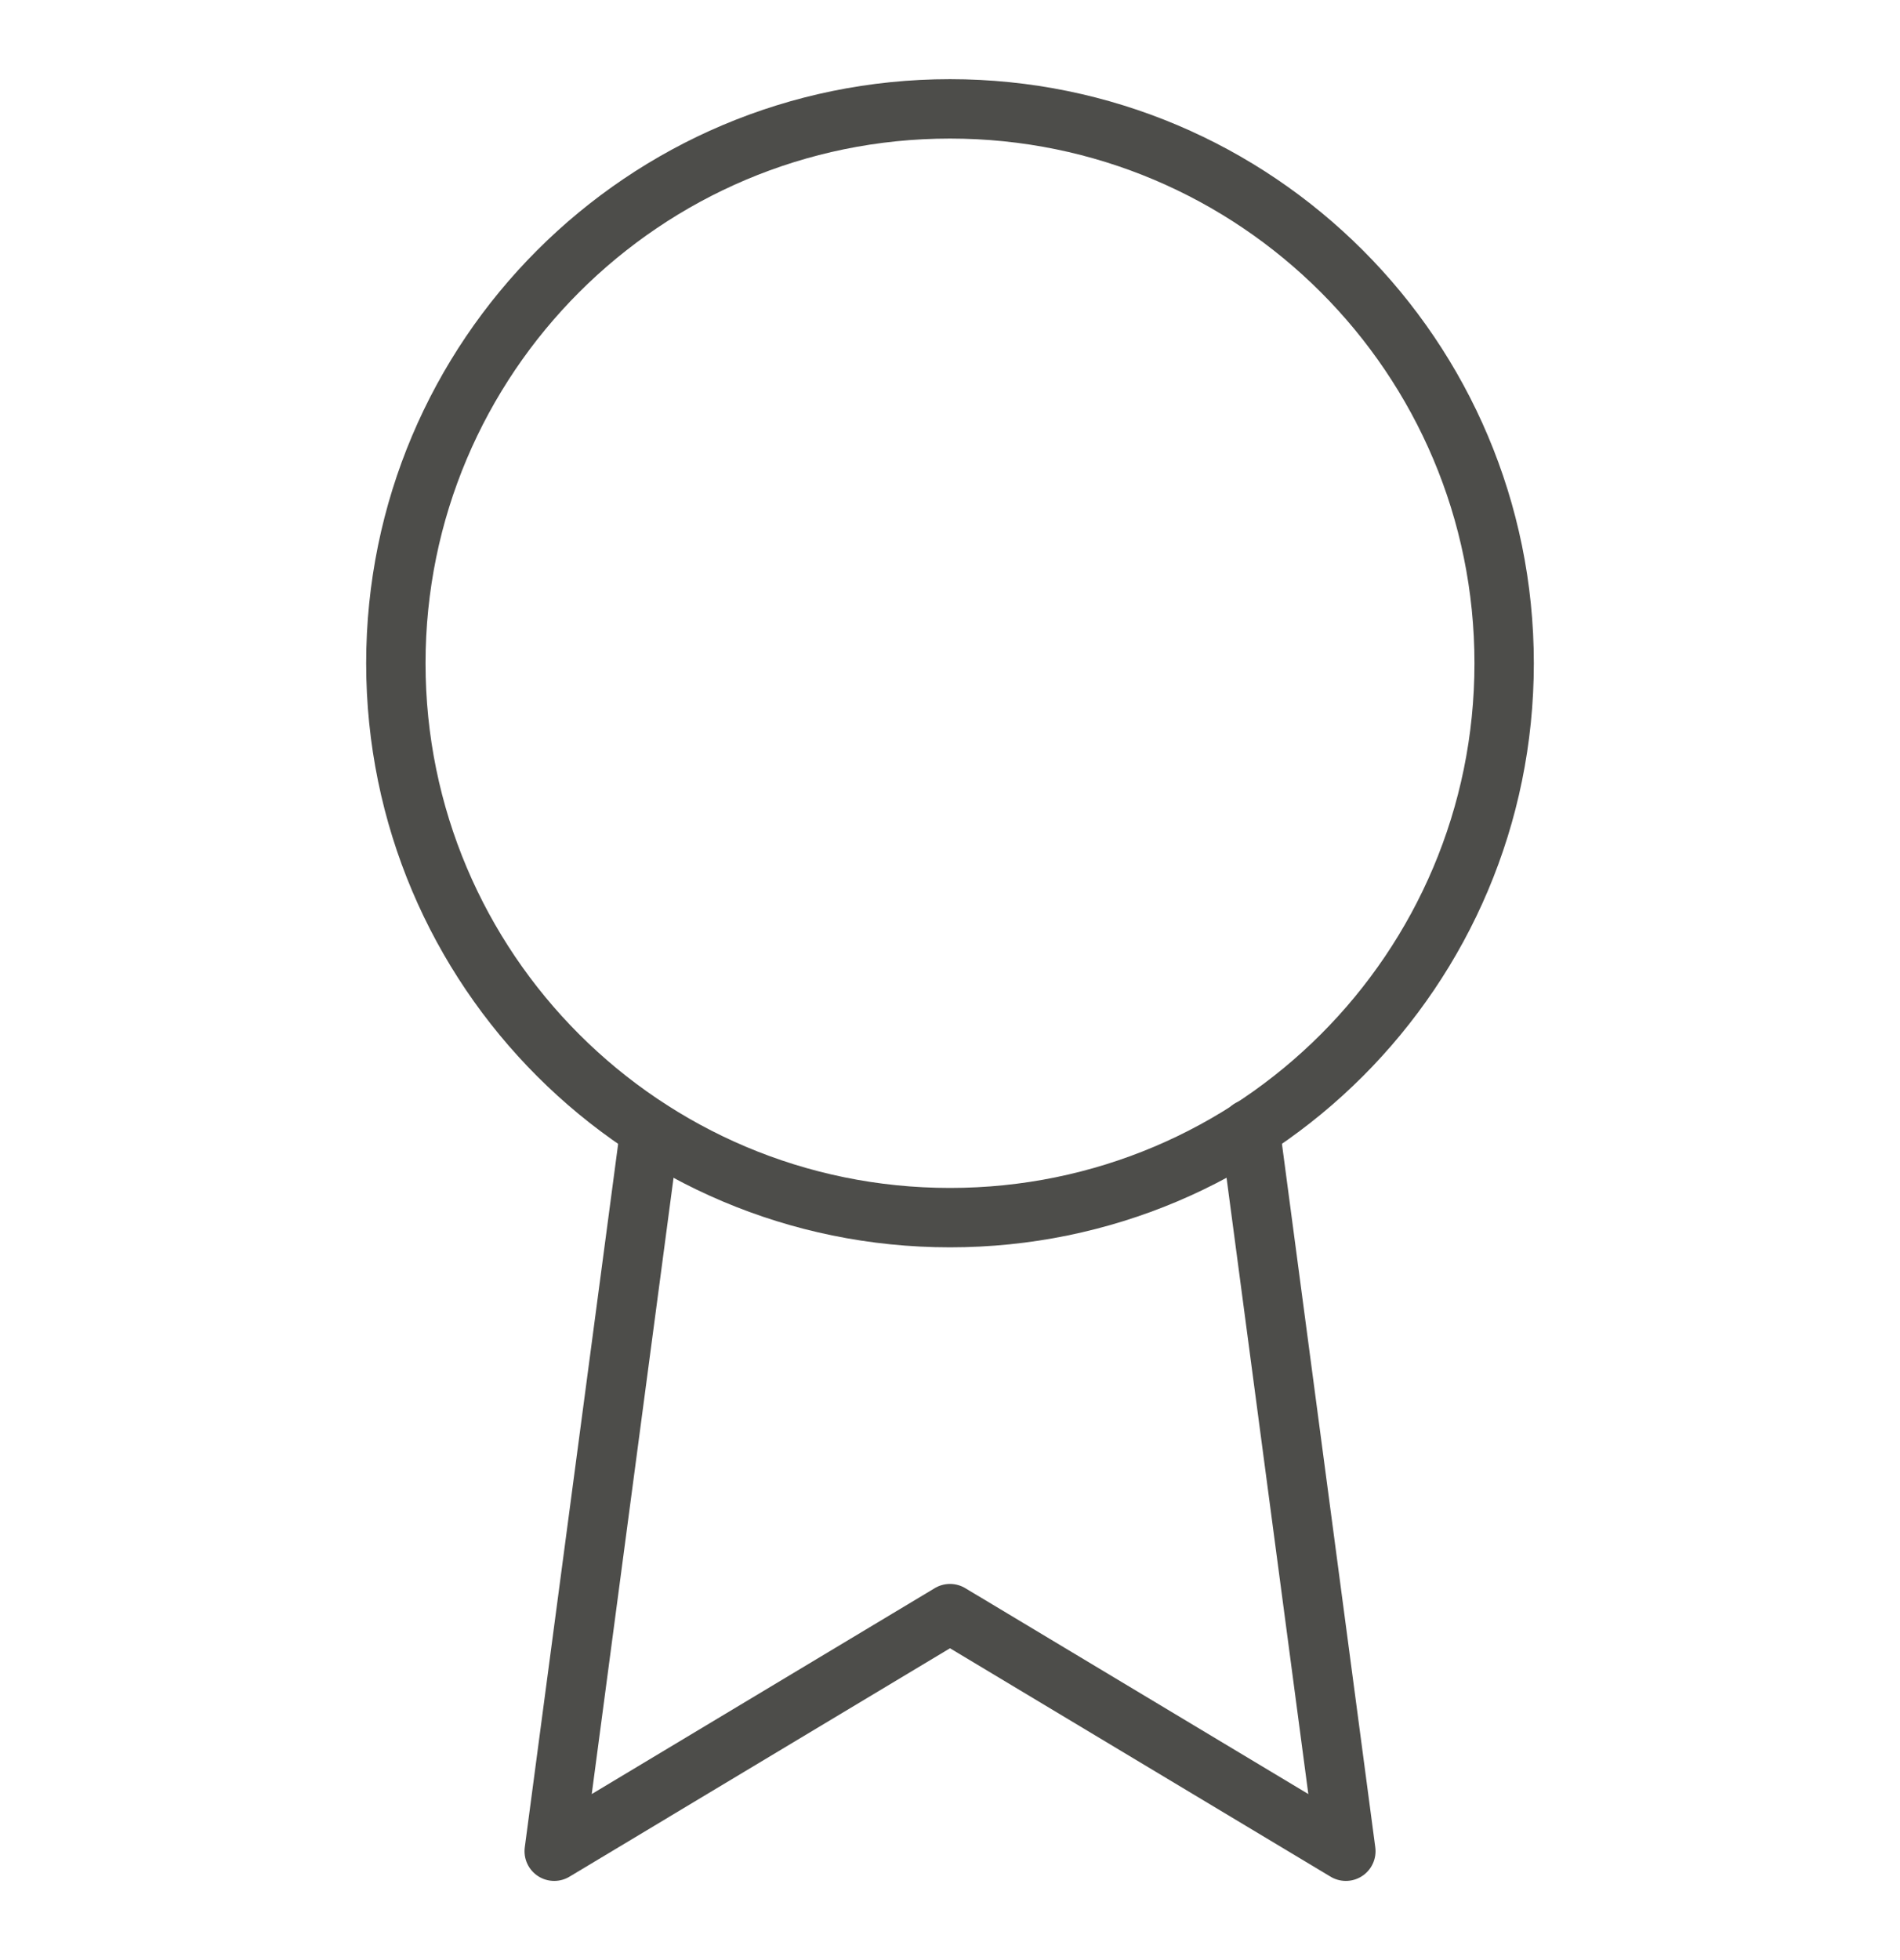
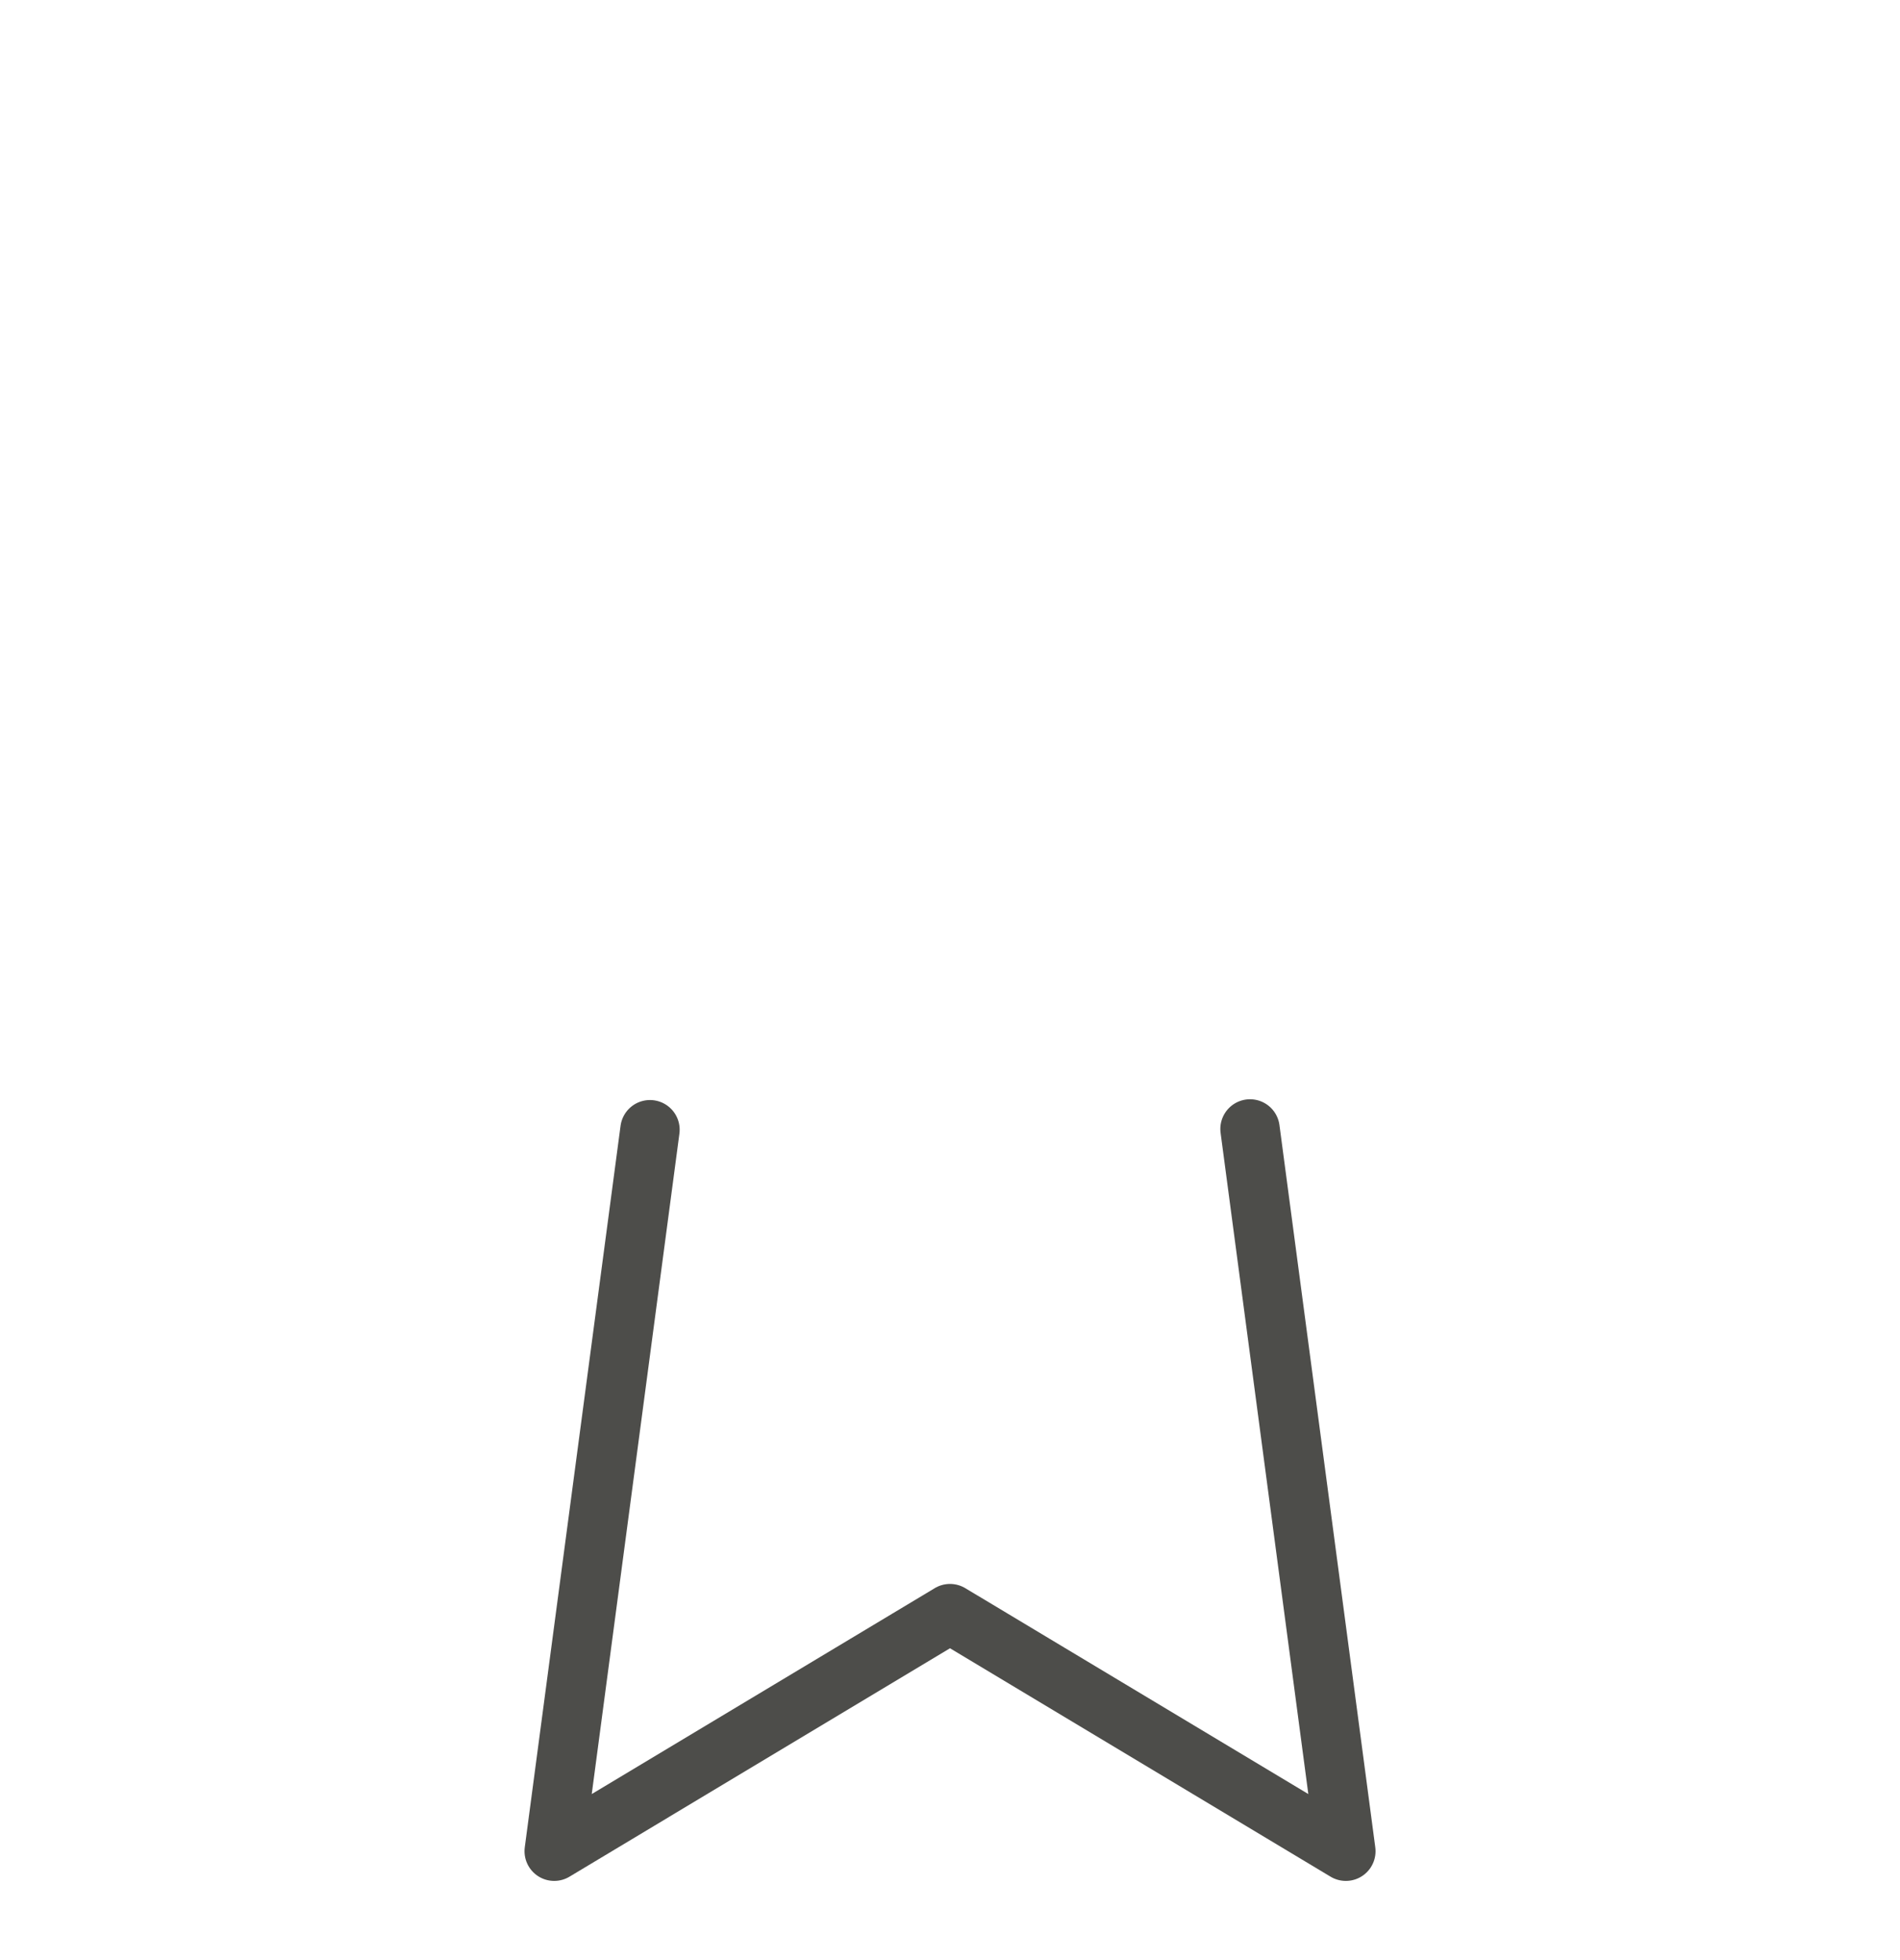
<svg xmlns="http://www.w3.org/2000/svg" width="32" height="33" viewBox="0 0 32 33" fill="none">
-   <path d="M16 20.5C21.155 20.5 25.333 16.322 25.333 11.167C25.333 6.012 21.155 1.833 16 1.833C10.845 1.833 6.667 6.012 6.667 11.167C6.667 16.322 10.845 20.5 16 20.5Z" stroke="#4D4D4A" stroke-linecap="round" stroke-linejoin="round" />
  <path d="M10.947 19.02L9.334 31.167L16 27.167L22.667 31.167L21.053 19.007" stroke="#4D4D4A" stroke-linecap="round" stroke-linejoin="round" />
</svg>